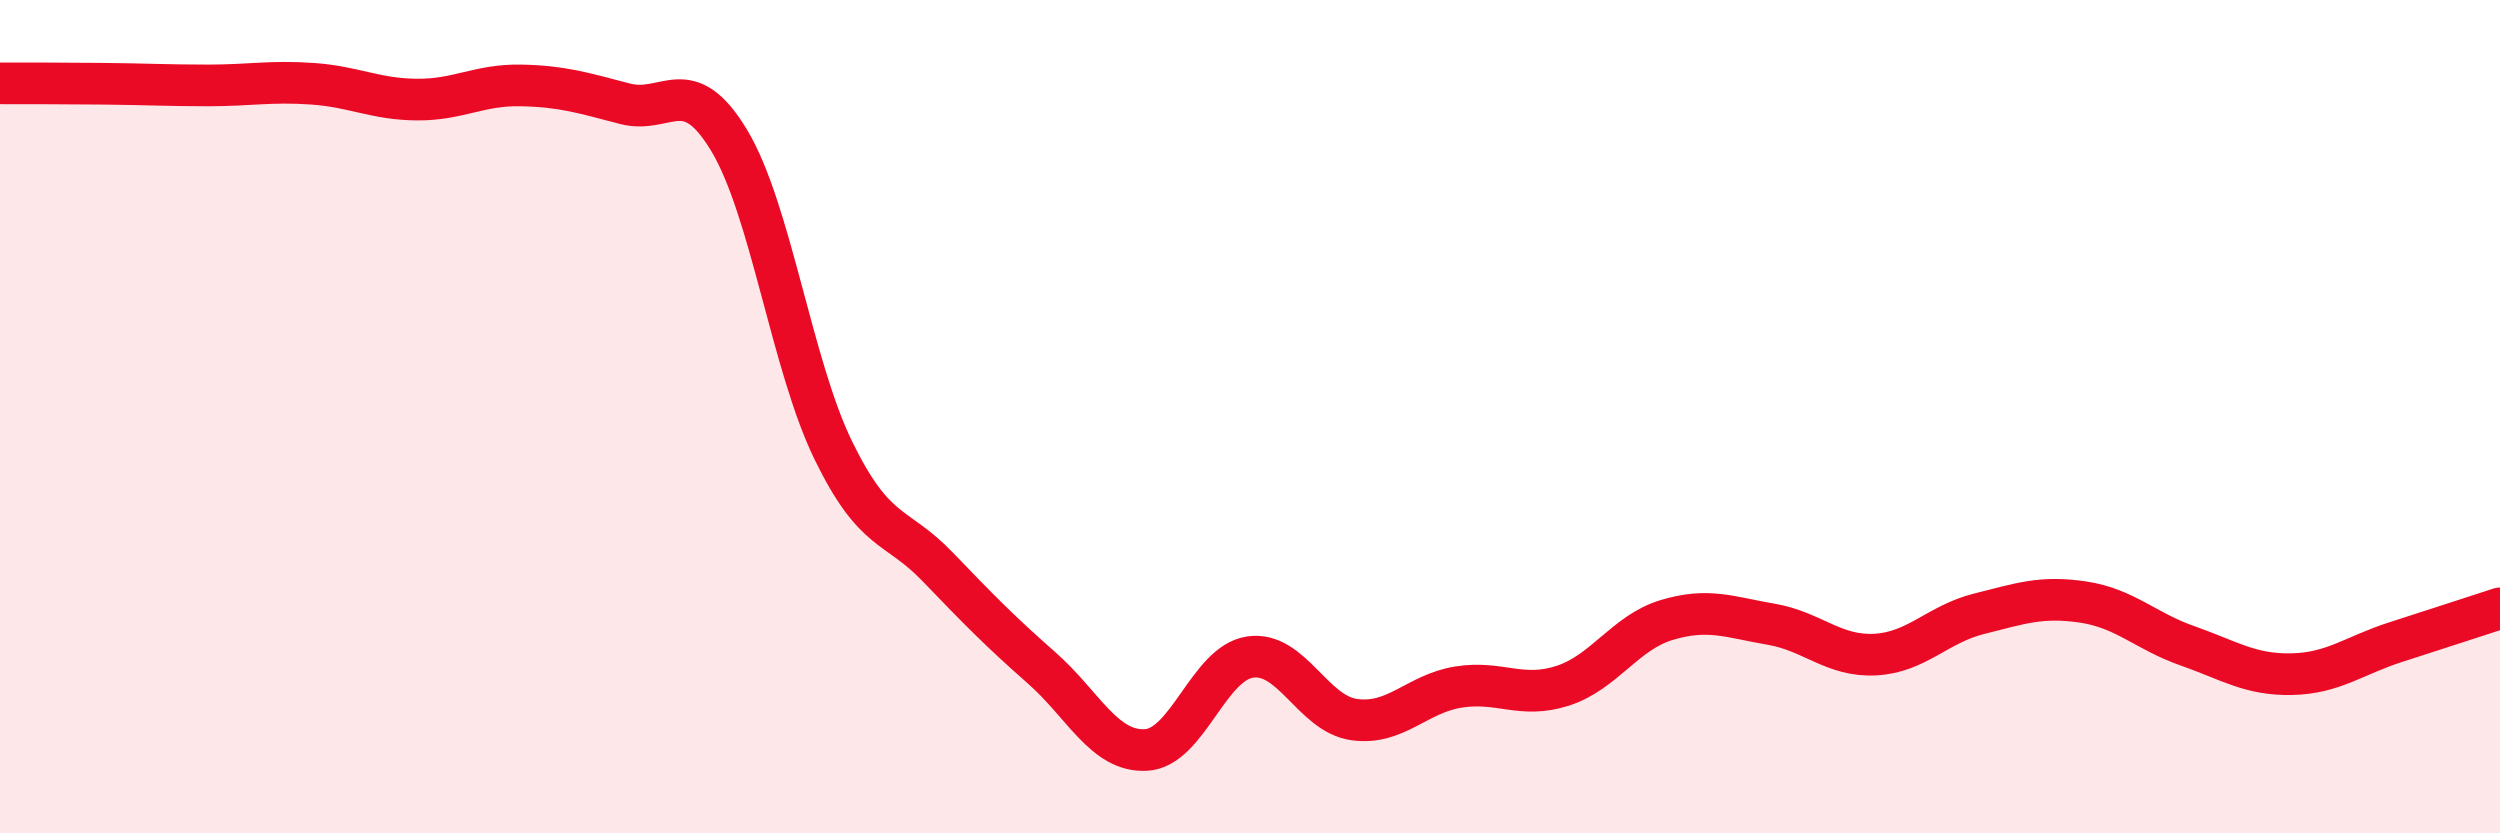
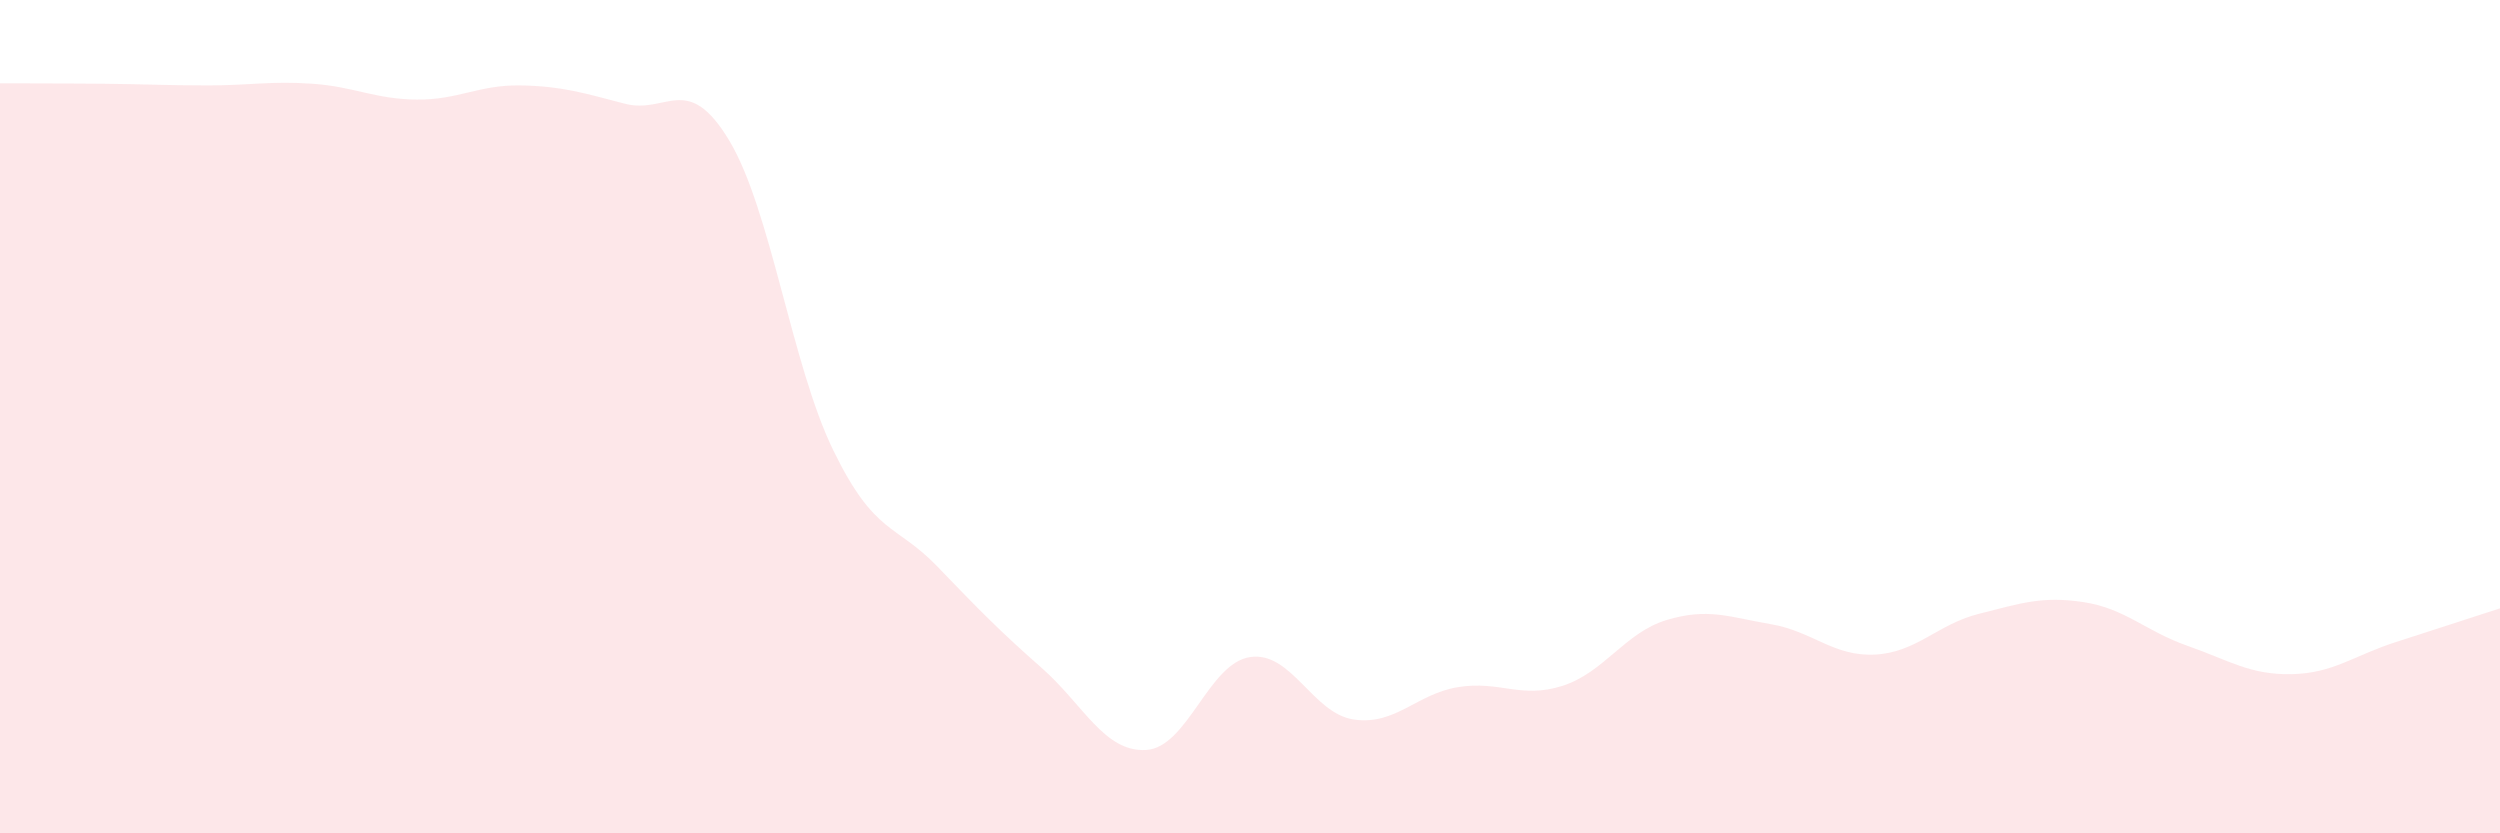
<svg xmlns="http://www.w3.org/2000/svg" width="60" height="20" viewBox="0 0 60 20">
  <path d="M 0,2 C 0.5,2 1.5,2 2.5,2.01 C 3.5,2.02 4,2.05 5,2.05 C 6,2.05 6.5,1.94 7.5,2.01 C 8.5,2.08 9,2.38 10,2.39 C 11,2.4 11.5,2.03 12.5,2.05 C 13.5,2.07 14,2.23 15,2.49 C 16,2.75 16.5,1.71 17.5,3.37 C 18.5,5.03 19,8.76 20,10.81 C 21,12.86 21.5,12.56 22.5,13.6 C 23.5,14.64 24,15.15 25,16.03 C 26,16.91 26.5,18.05 27.5,18 C 28.5,17.95 29,15.92 30,15.77 C 31,15.62 31.5,17.13 32.5,17.27 C 33.5,17.41 34,16.65 35,16.49 C 36,16.33 36.5,16.78 37.5,16.46 C 38.5,16.14 39,15.18 40,14.88 C 41,14.58 41.5,14.81 42.5,14.98 C 43.5,15.15 44,15.76 45,15.71 C 46,15.66 46.5,14.98 47.5,14.73 C 48.5,14.48 49,14.3 50,14.45 C 51,14.6 51.5,15.15 52.5,15.5 C 53.5,15.85 54,16.2 55,16.18 C 56,16.16 56.5,15.73 57.5,15.41 C 58.5,15.09 59.5,14.76 60,14.6L60 20L0 20Z" fill="#EB0A25" opacity="0.1" stroke-linecap="round" stroke-linejoin="round" />
-   <path d="M 0,2 C 0.5,2 1.5,2 2.5,2.01 C 3.5,2.02 4,2.05 5,2.05 C 6,2.05 6.5,1.94 7.5,2.01 C 8.5,2.08 9,2.38 10,2.39 C 11,2.4 11.5,2.03 12.5,2.05 C 13.5,2.07 14,2.23 15,2.49 C 16,2.75 16.5,1.71 17.5,3.37 C 18.5,5.03 19,8.76 20,10.81 C 21,12.86 21.5,12.56 22.5,13.6 C 23.5,14.64 24,15.15 25,16.03 C 26,16.91 26.5,18.05 27.5,18 C 28.5,17.95 29,15.92 30,15.77 C 31,15.62 31.5,17.13 32.5,17.27 C 33.5,17.41 34,16.65 35,16.49 C 36,16.33 36.5,16.78 37.5,16.46 C 38.5,16.14 39,15.18 40,14.88 C 41,14.58 41.5,14.81 42.5,14.98 C 43.5,15.15 44,15.76 45,15.71 C 46,15.66 46.5,14.98 47.5,14.73 C 48.5,14.48 49,14.3 50,14.45 C 51,14.6 51.5,15.15 52.5,15.5 C 53.5,15.85 54,16.2 55,16.18 C 56,16.16 56.5,15.73 57.5,15.41 C 58.5,15.09 59.5,14.76 60,14.6" stroke="#EB0A25" stroke-width="1" fill="none" stroke-linecap="round" stroke-linejoin="round" />
</svg>